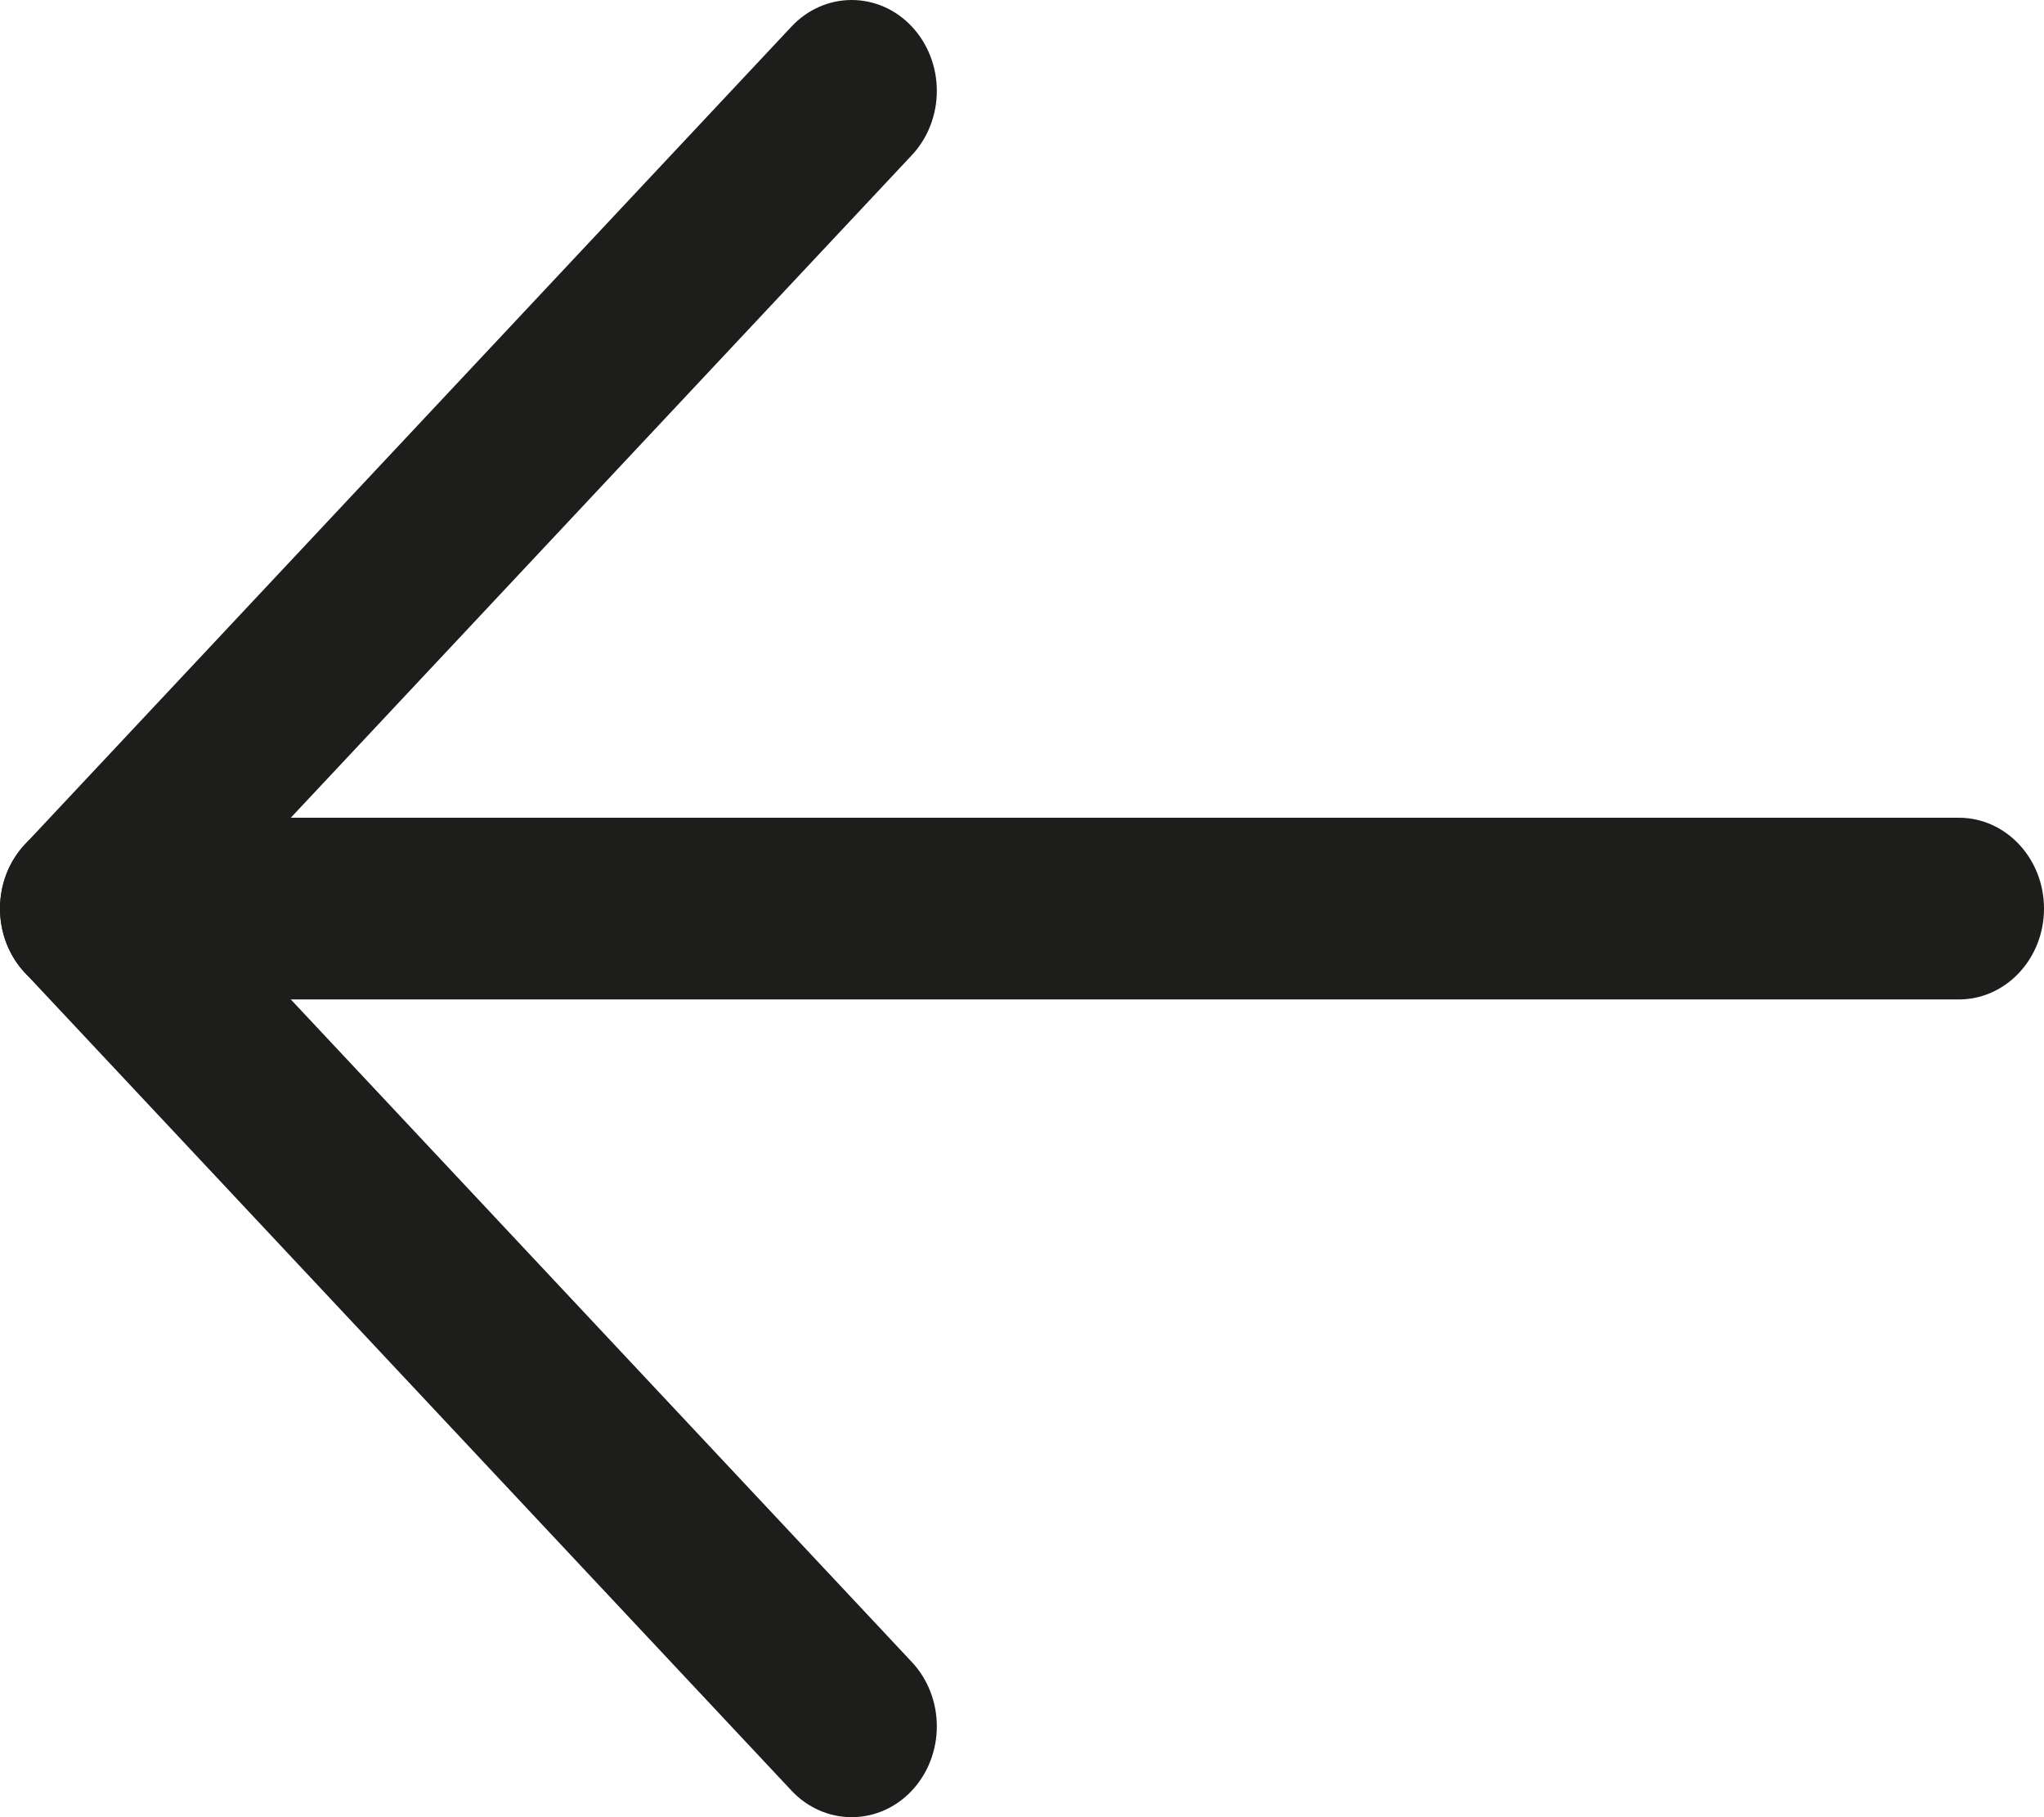
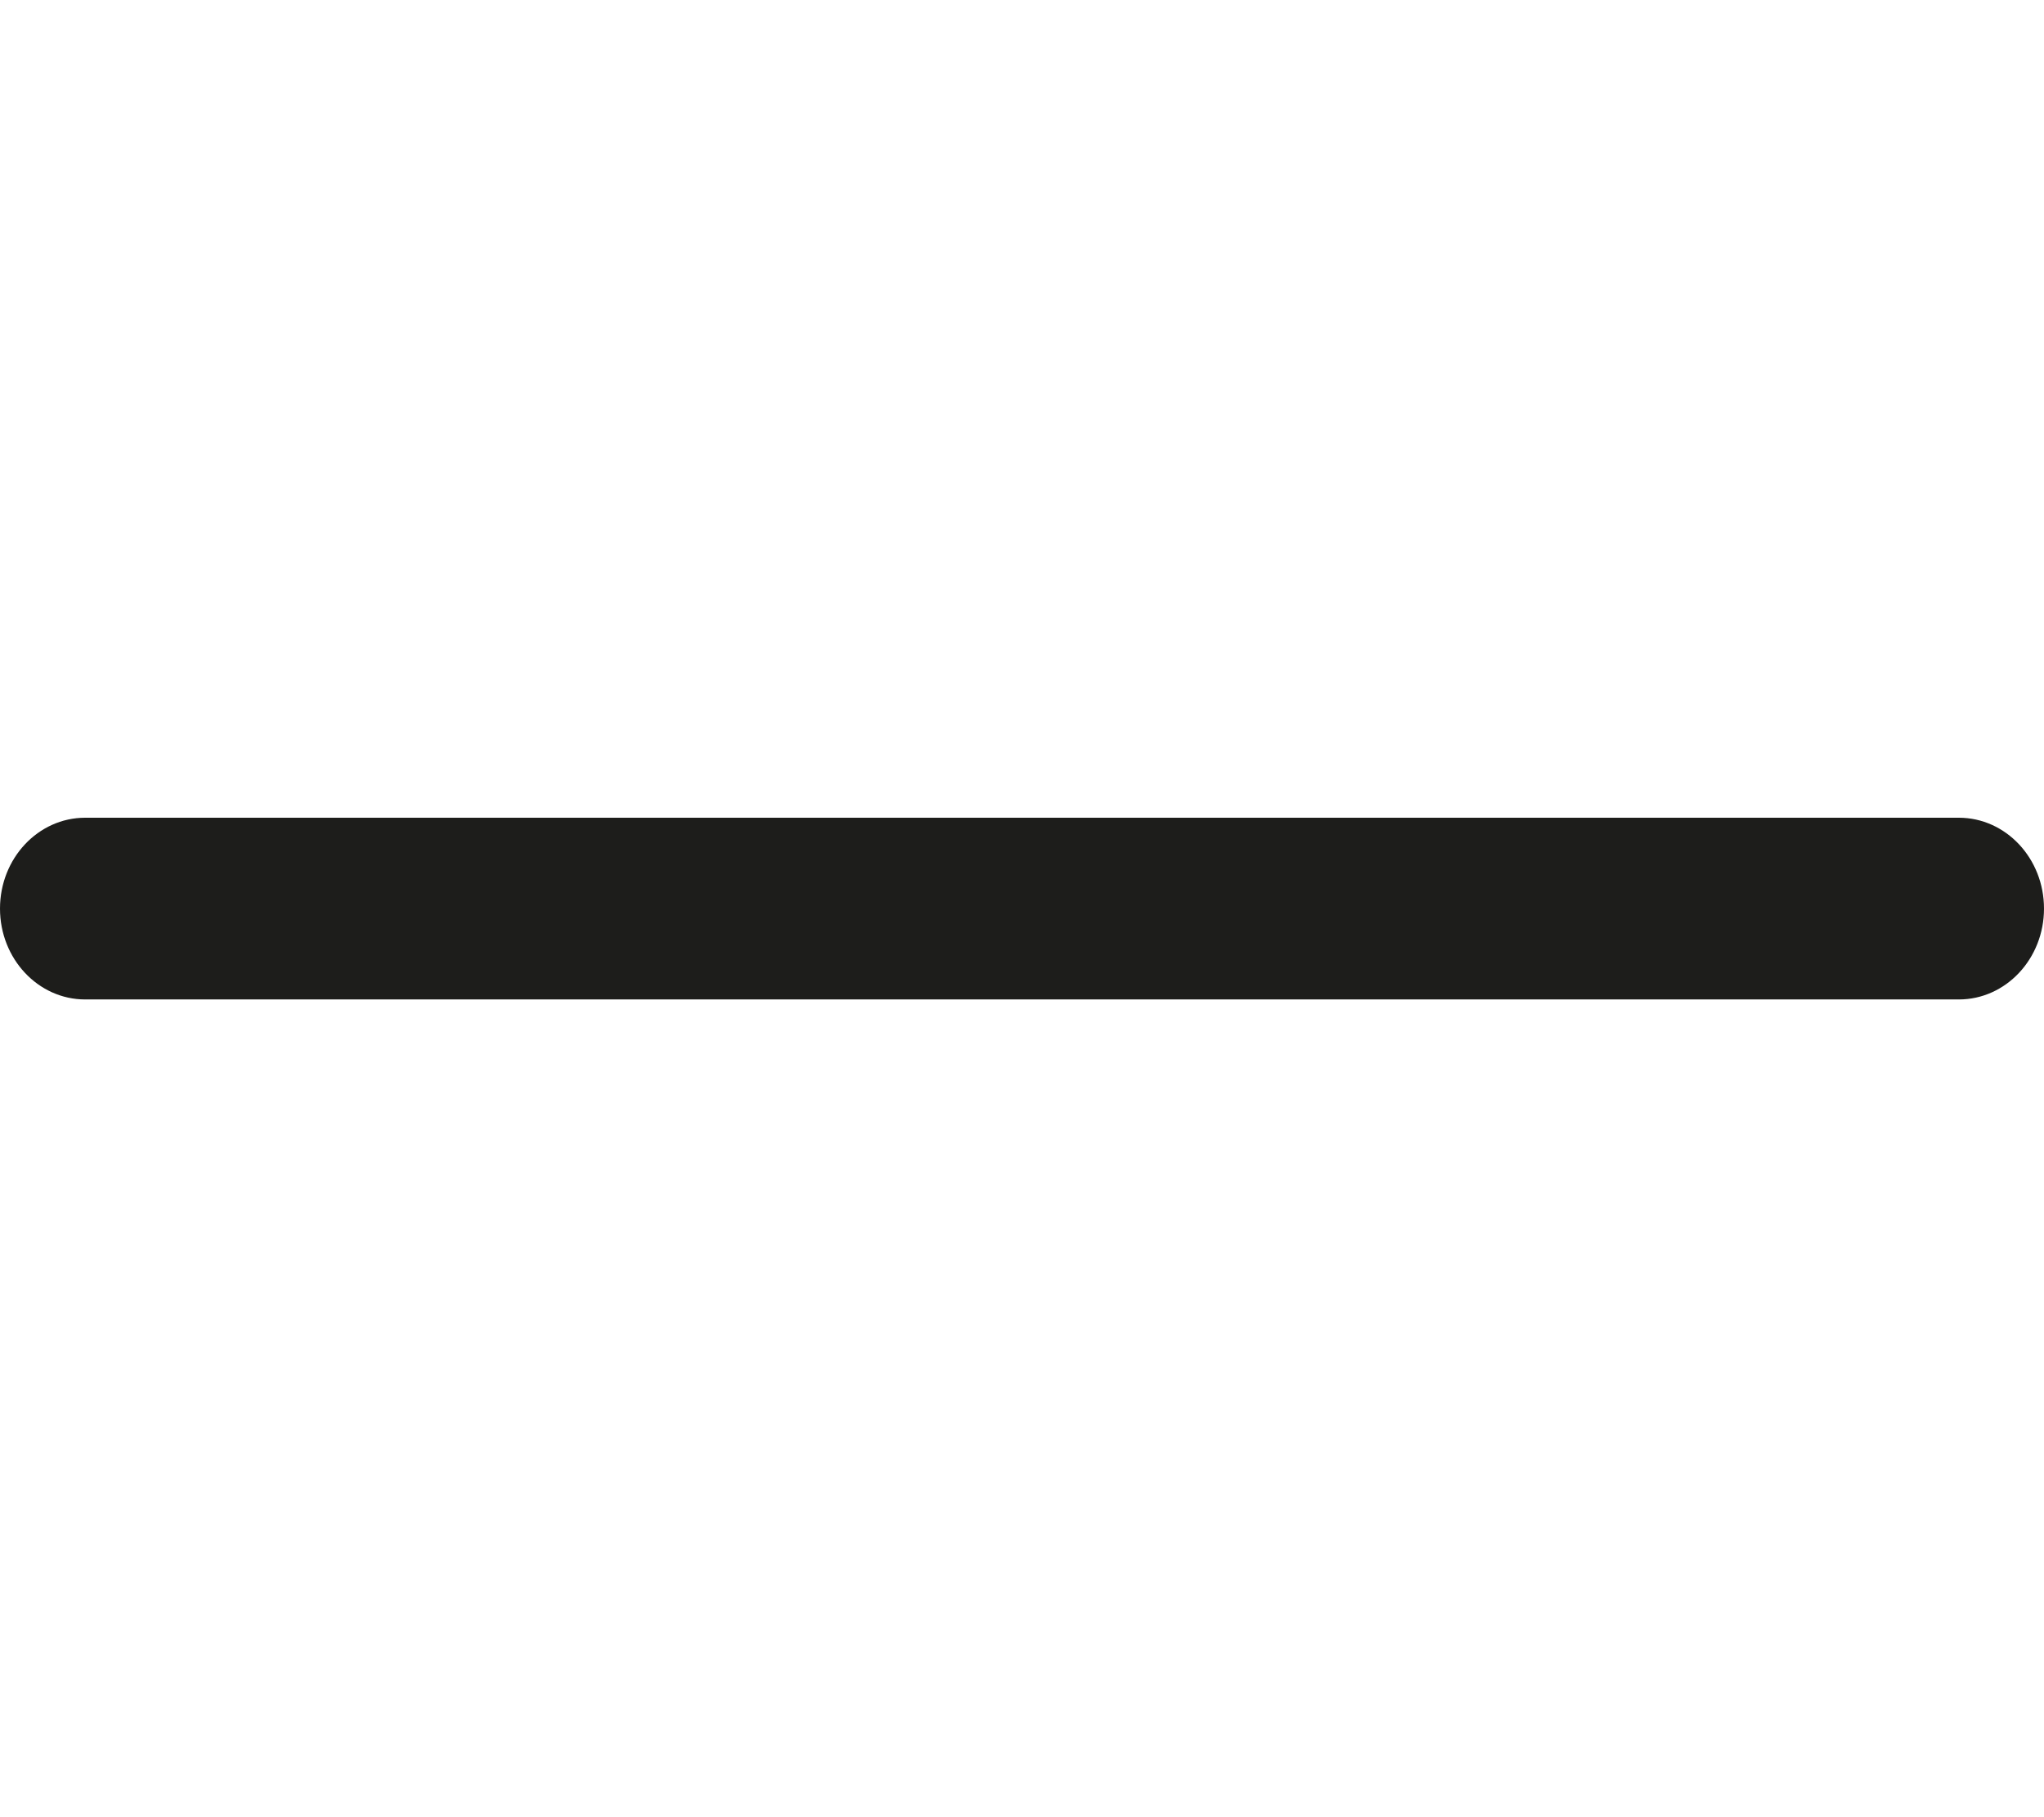
<svg xmlns="http://www.w3.org/2000/svg" width="18" height="16" viewBox="0 0 18 16" fill="none">
  <g id="Vector">
    <path d="M17.25 8.8H0.75C0.336 8.8 0 8.442 0 8C0 7.558 0.336 7.2 0.75 7.2H17.25C17.664 7.2 18 7.558 18 8C18 8.442 17.664 8.8 17.25 8.8Z" fill="#1D1D1B" />
-     <path d="M1.811 8L8.03 14.634C8.171 14.784 8.25 14.988 8.25 15.2C8.25 15.412 8.171 15.616 8.03 15.766C7.89 15.916 7.699 16 7.5 16C7.301 16 7.11 15.916 6.97 15.766L0.22 8.566C-0.073 8.253 -0.073 7.747 0.22 7.434L6.97 0.234C7.11 0.084 7.301 0 7.5 0C7.699 0 7.89 0.084 8.03 0.234C8.171 0.384 8.25 0.588 8.25 0.8C8.25 1.012 8.171 1.216 8.03 1.366L1.811 8Z" fill="#1D1D1B" />
  </g>
</svg>